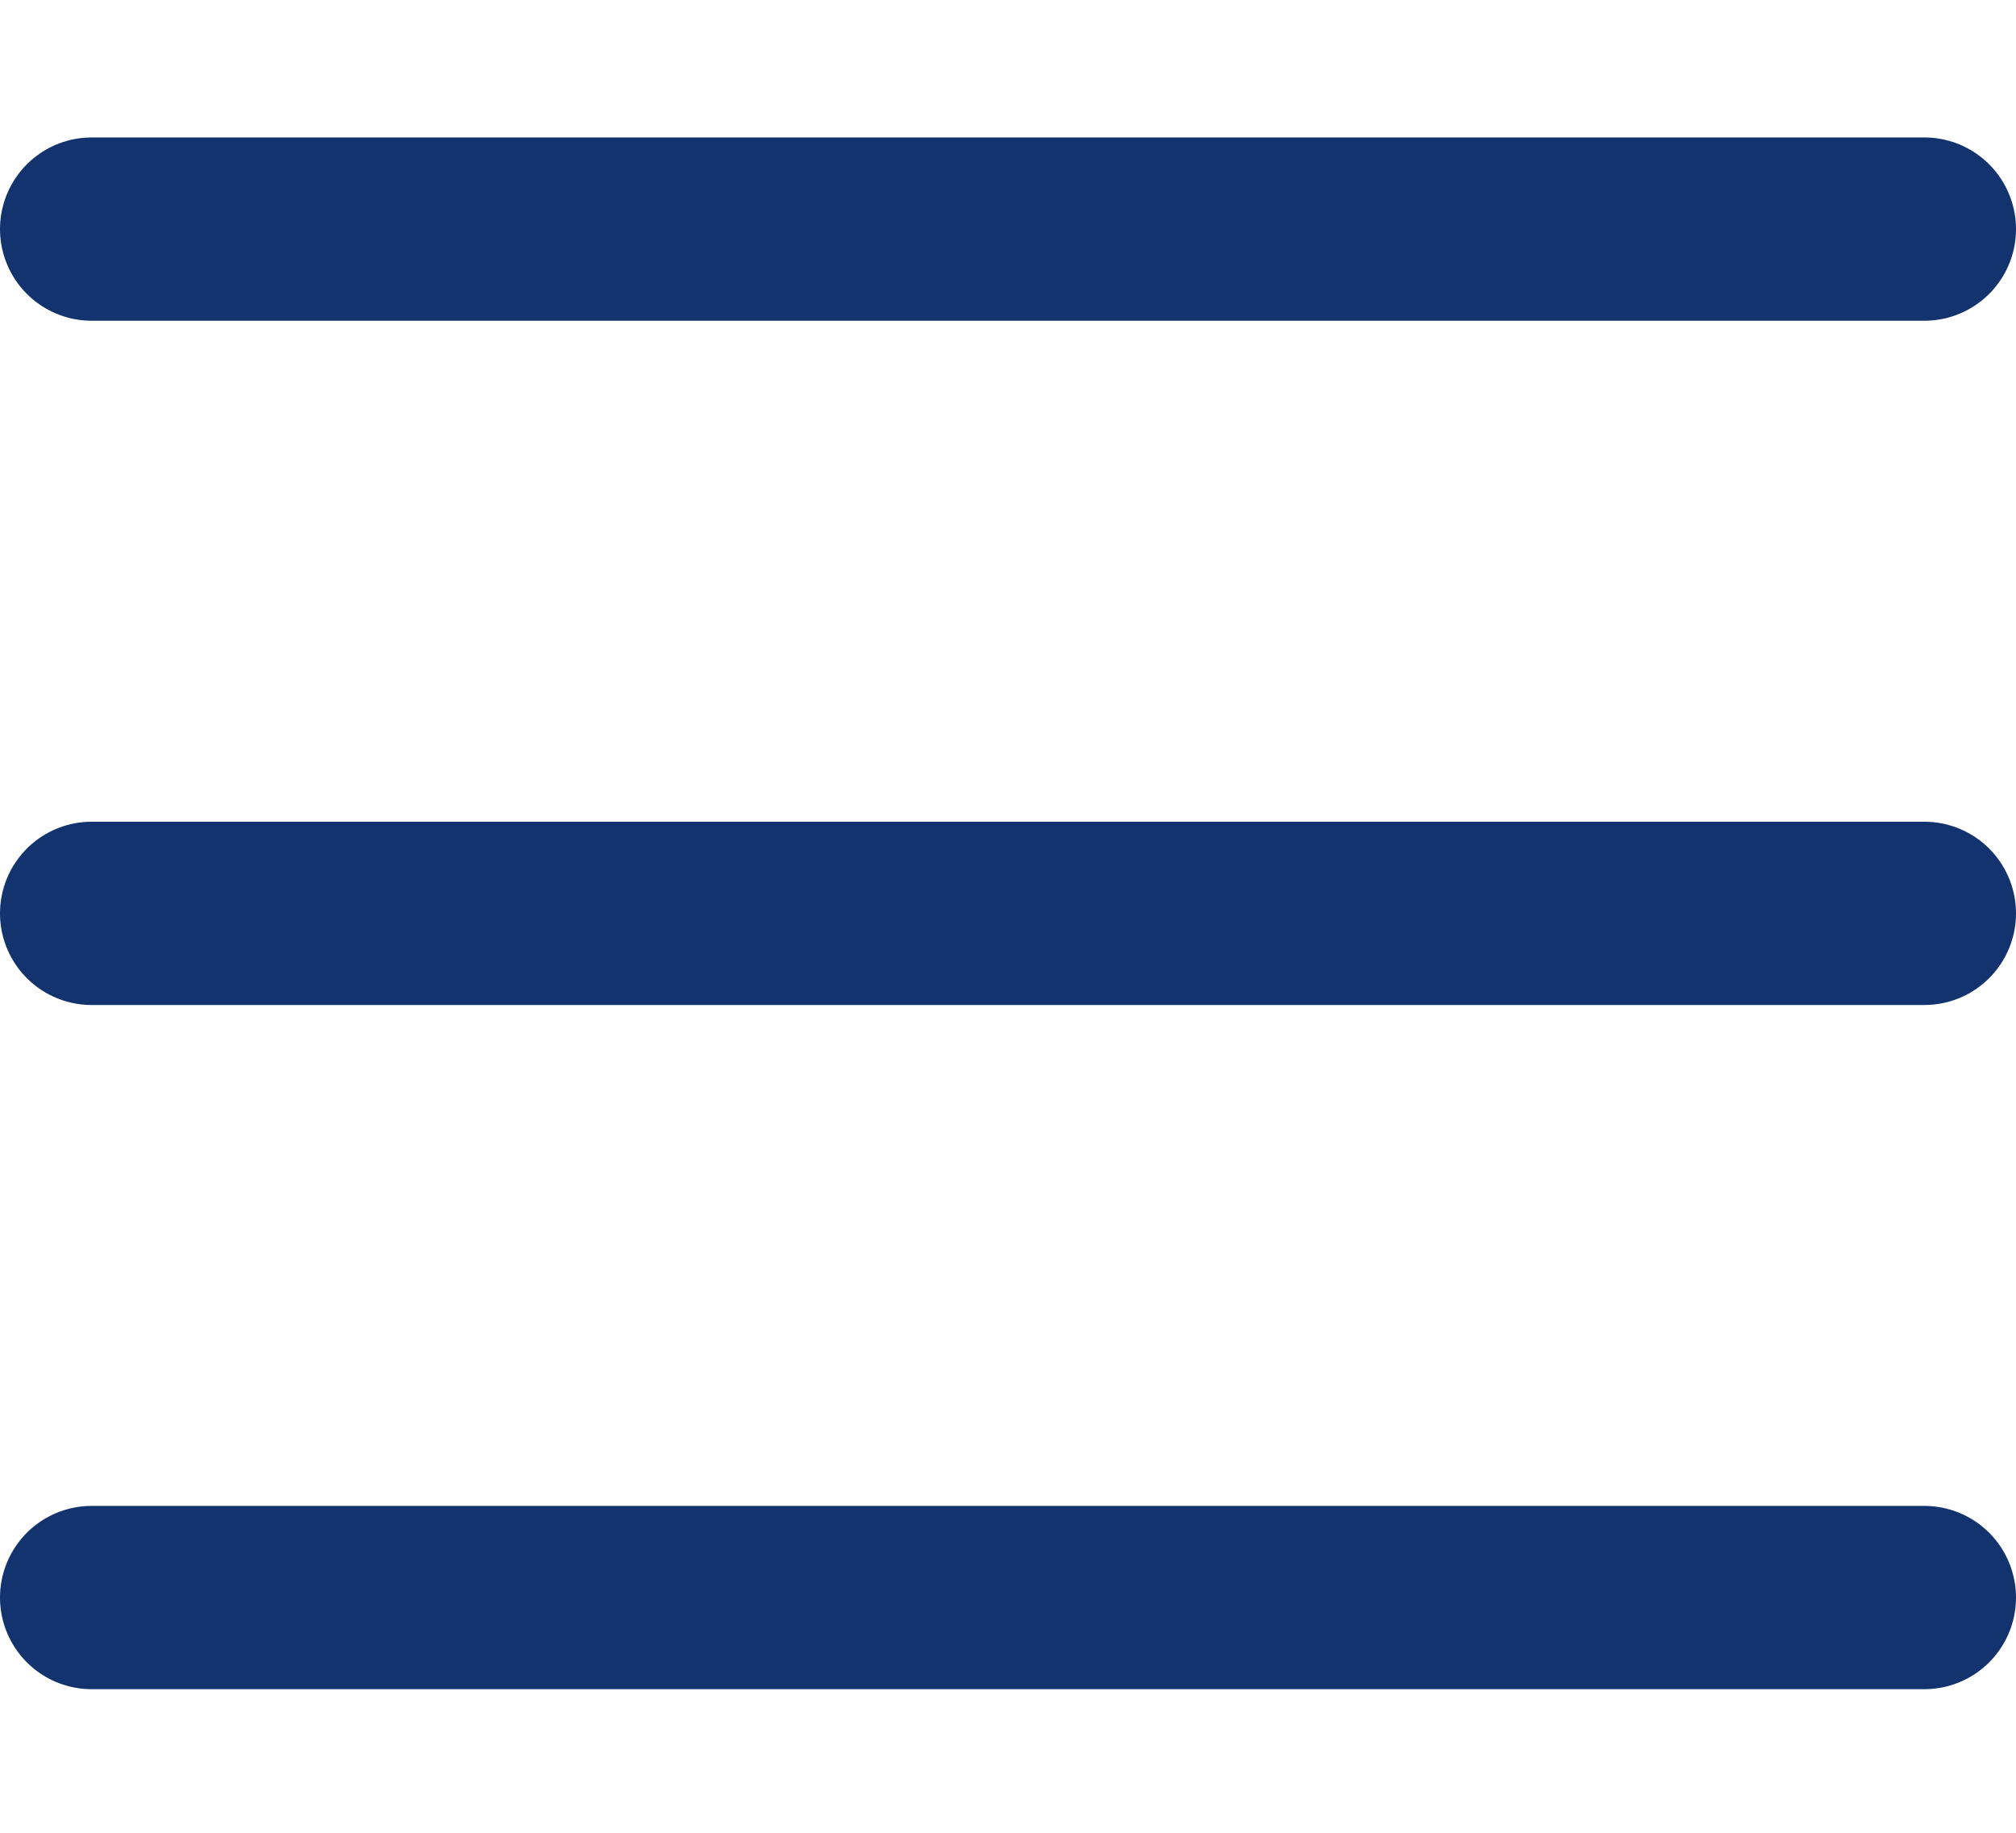
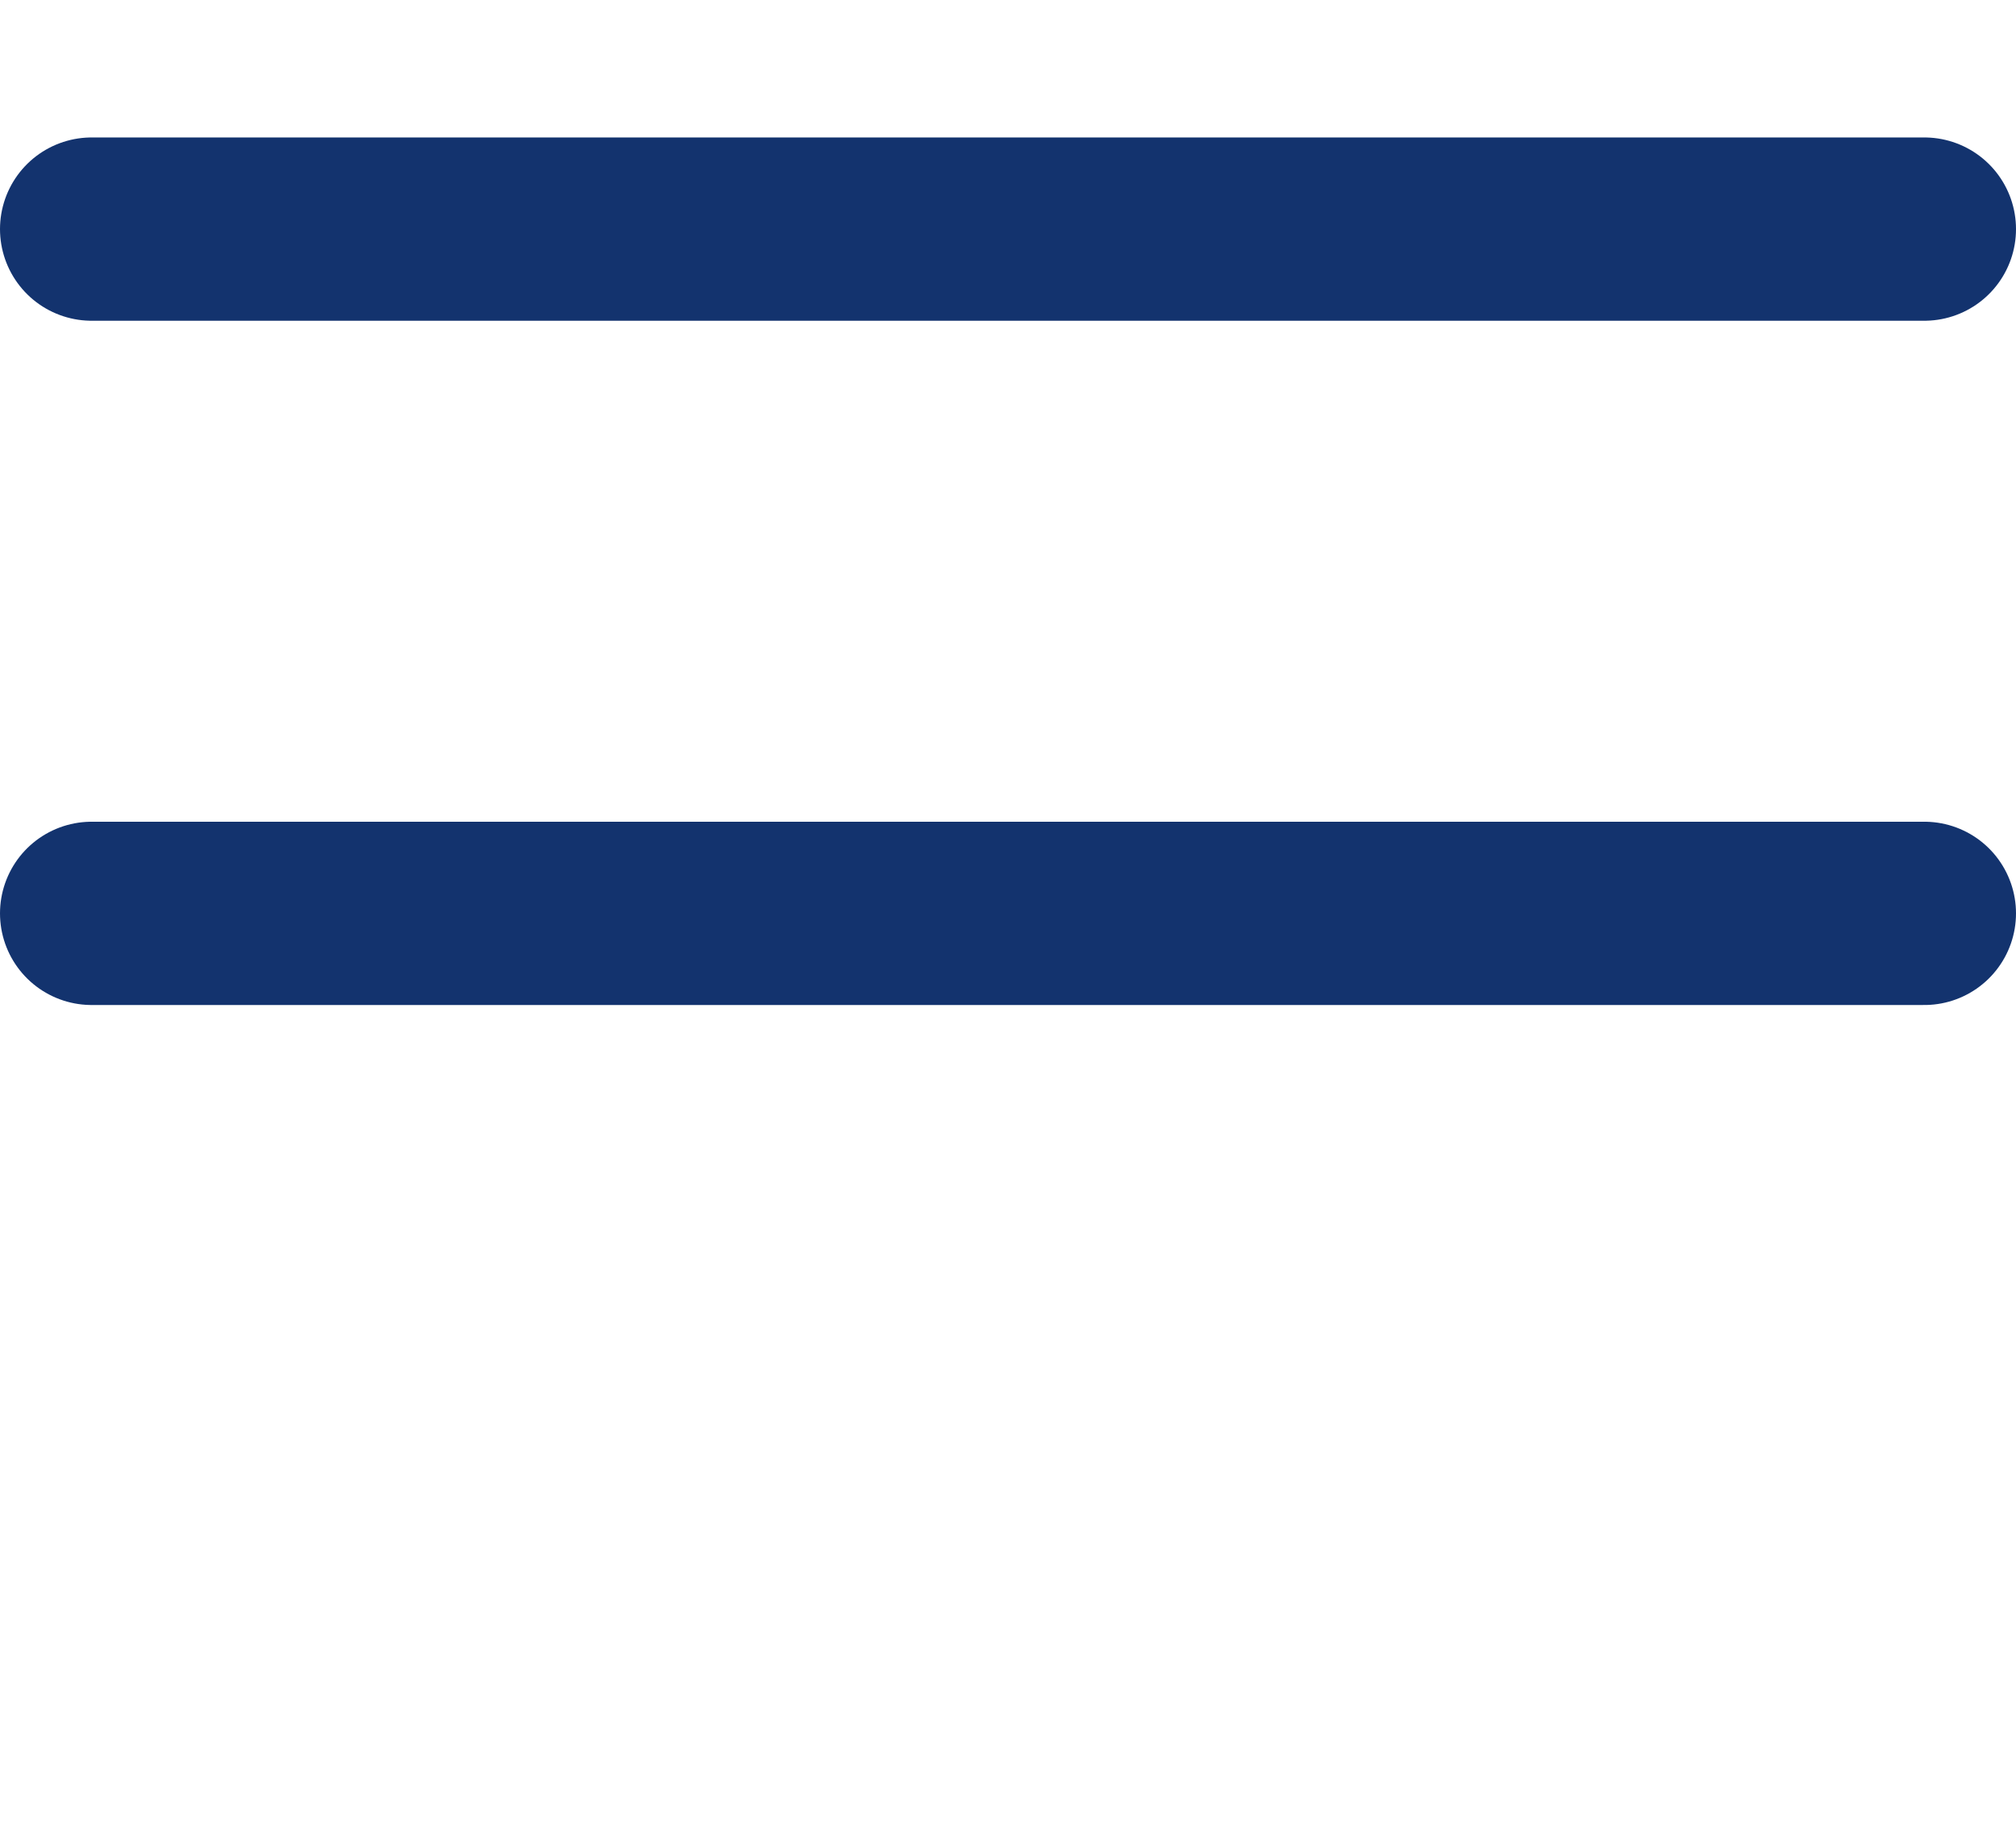
<svg xmlns="http://www.w3.org/2000/svg" width="22" height="17" viewBox="0 0 22 17" fill="none" style="height:20px;">
  <path d="M1 8.467H21" stroke-width="2" stroke-linecap="round" stroke-linejoin="round" stroke="#13336E" fill="#13336E" />
  <path d="M1 1H21" stroke-width="2" stroke-linecap="round" stroke-linejoin="round" stroke="#13336E" fill="#13336E" />
-   <path d="M1 15.933H21" stroke-width="2" stroke-linecap="round" stroke-linejoin="round" stroke="#13336E" fill="#13336E" />
</svg>